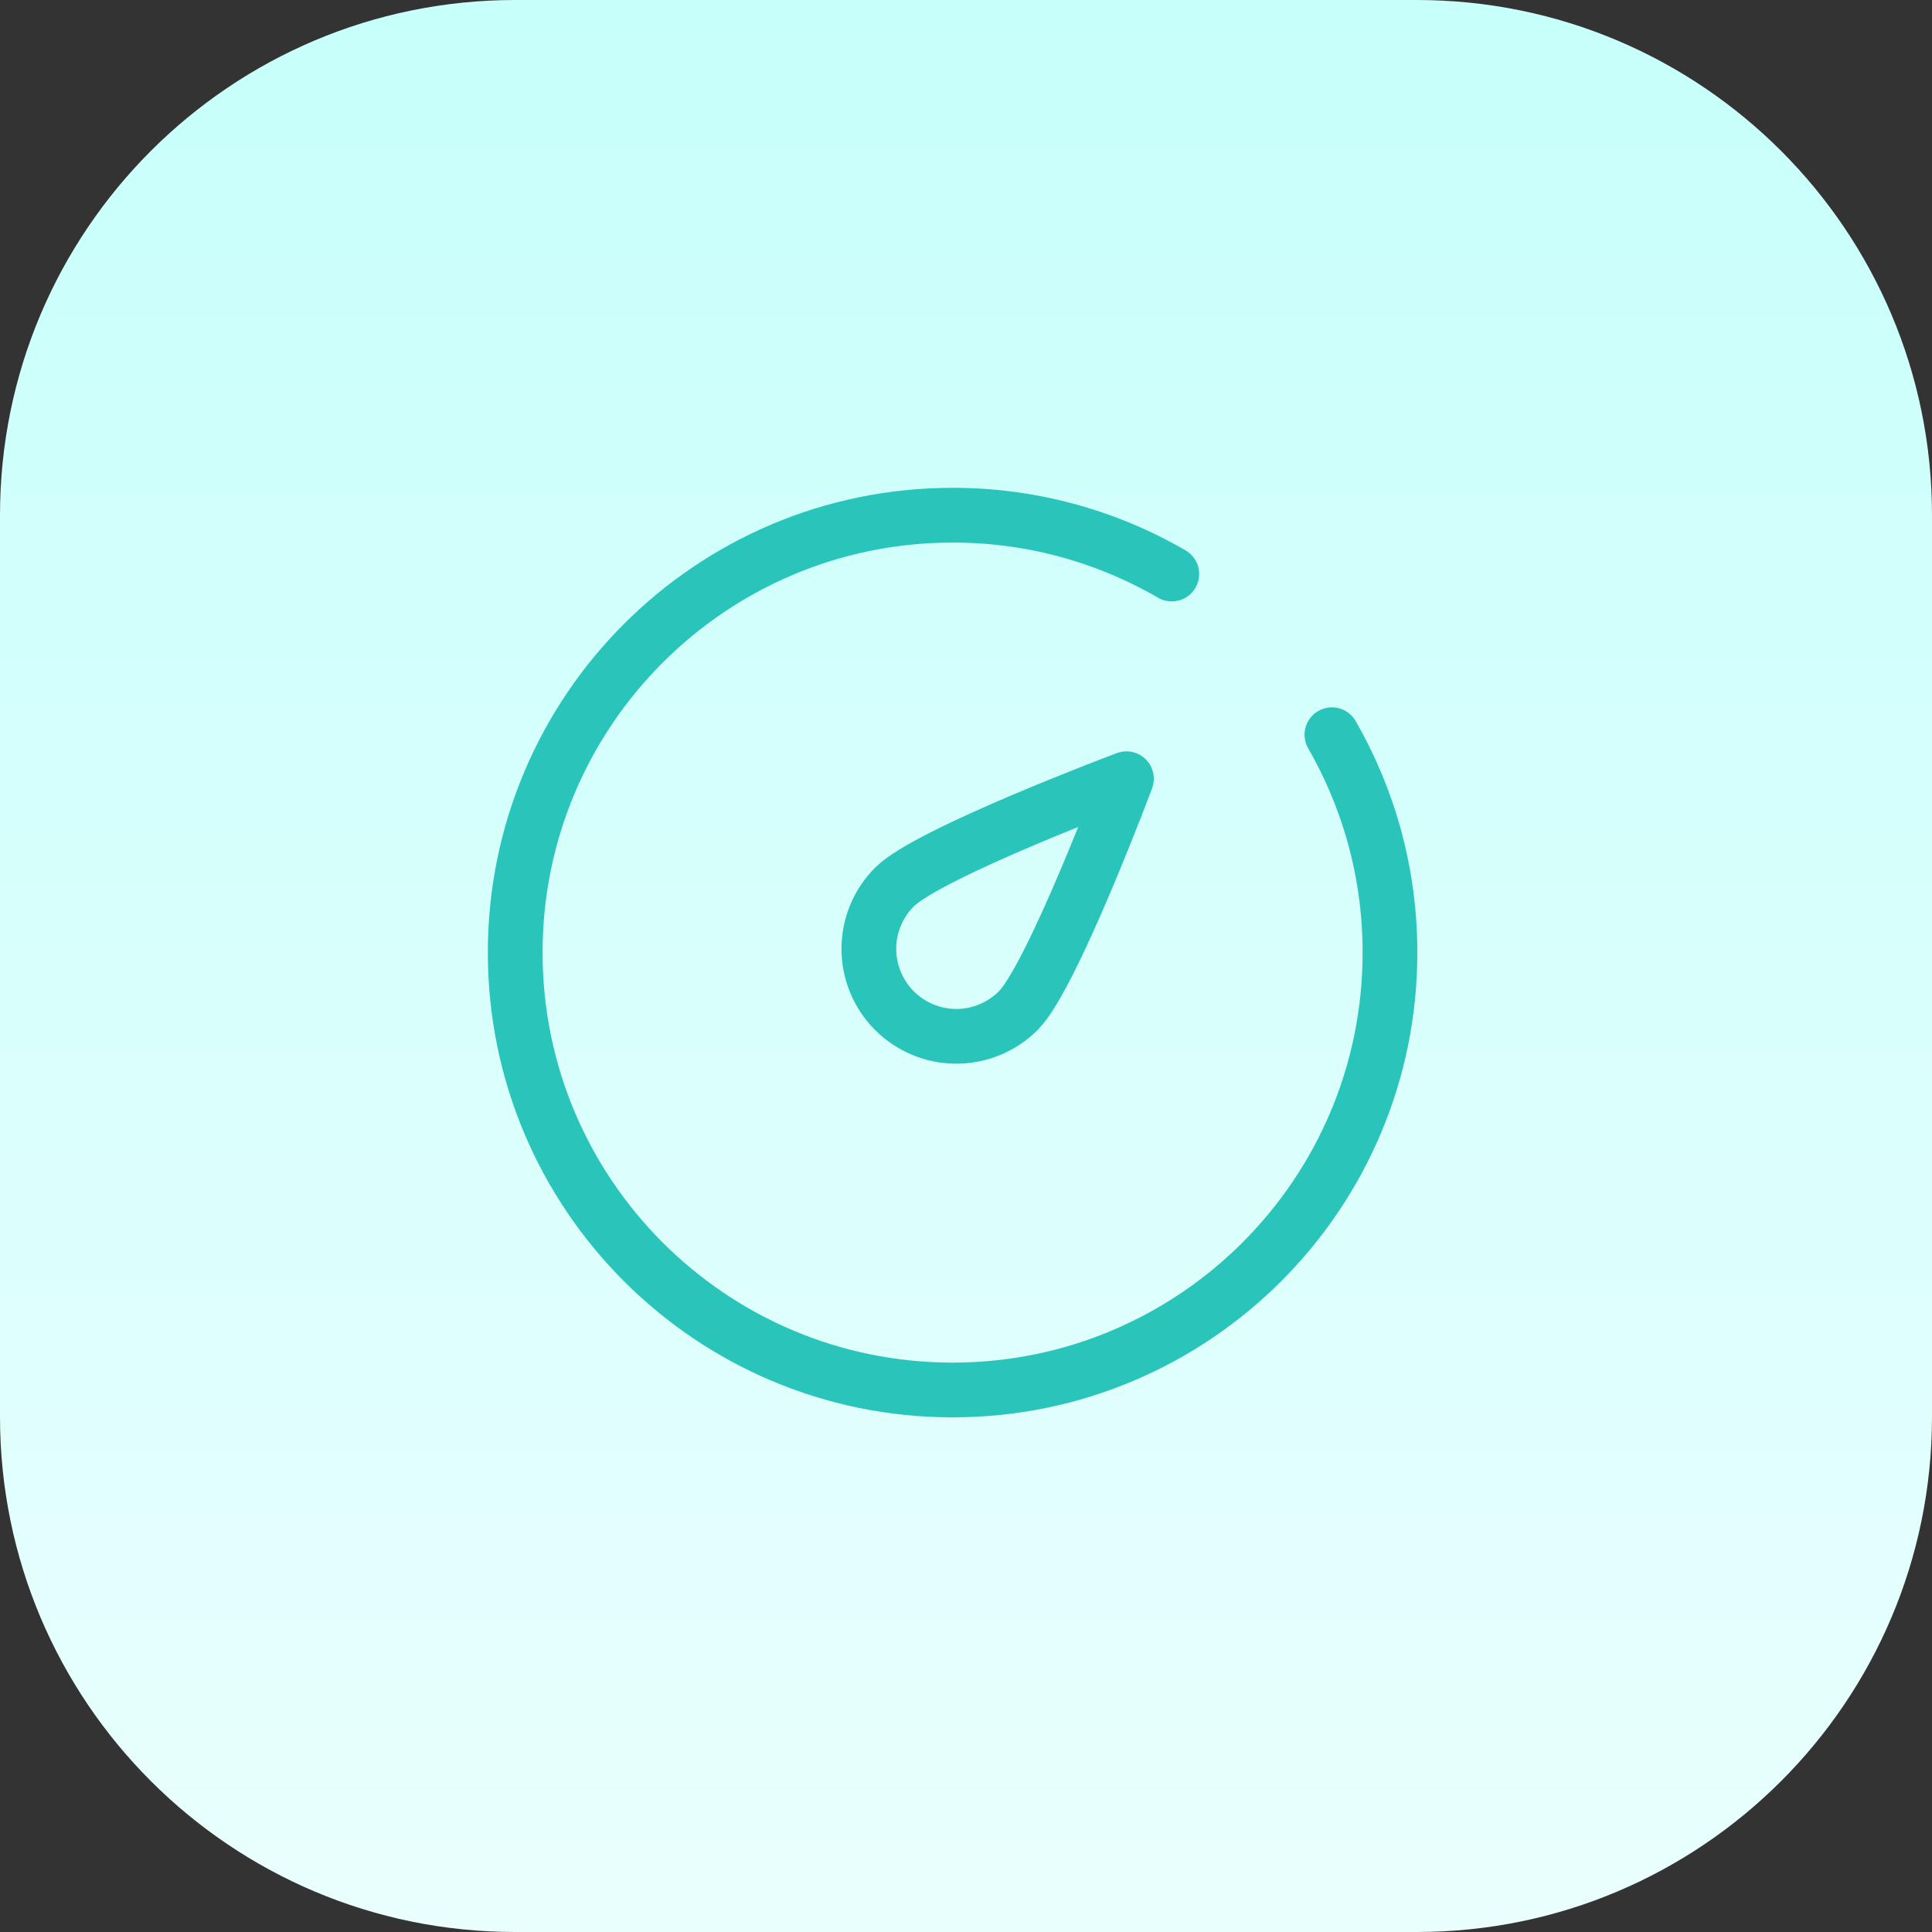
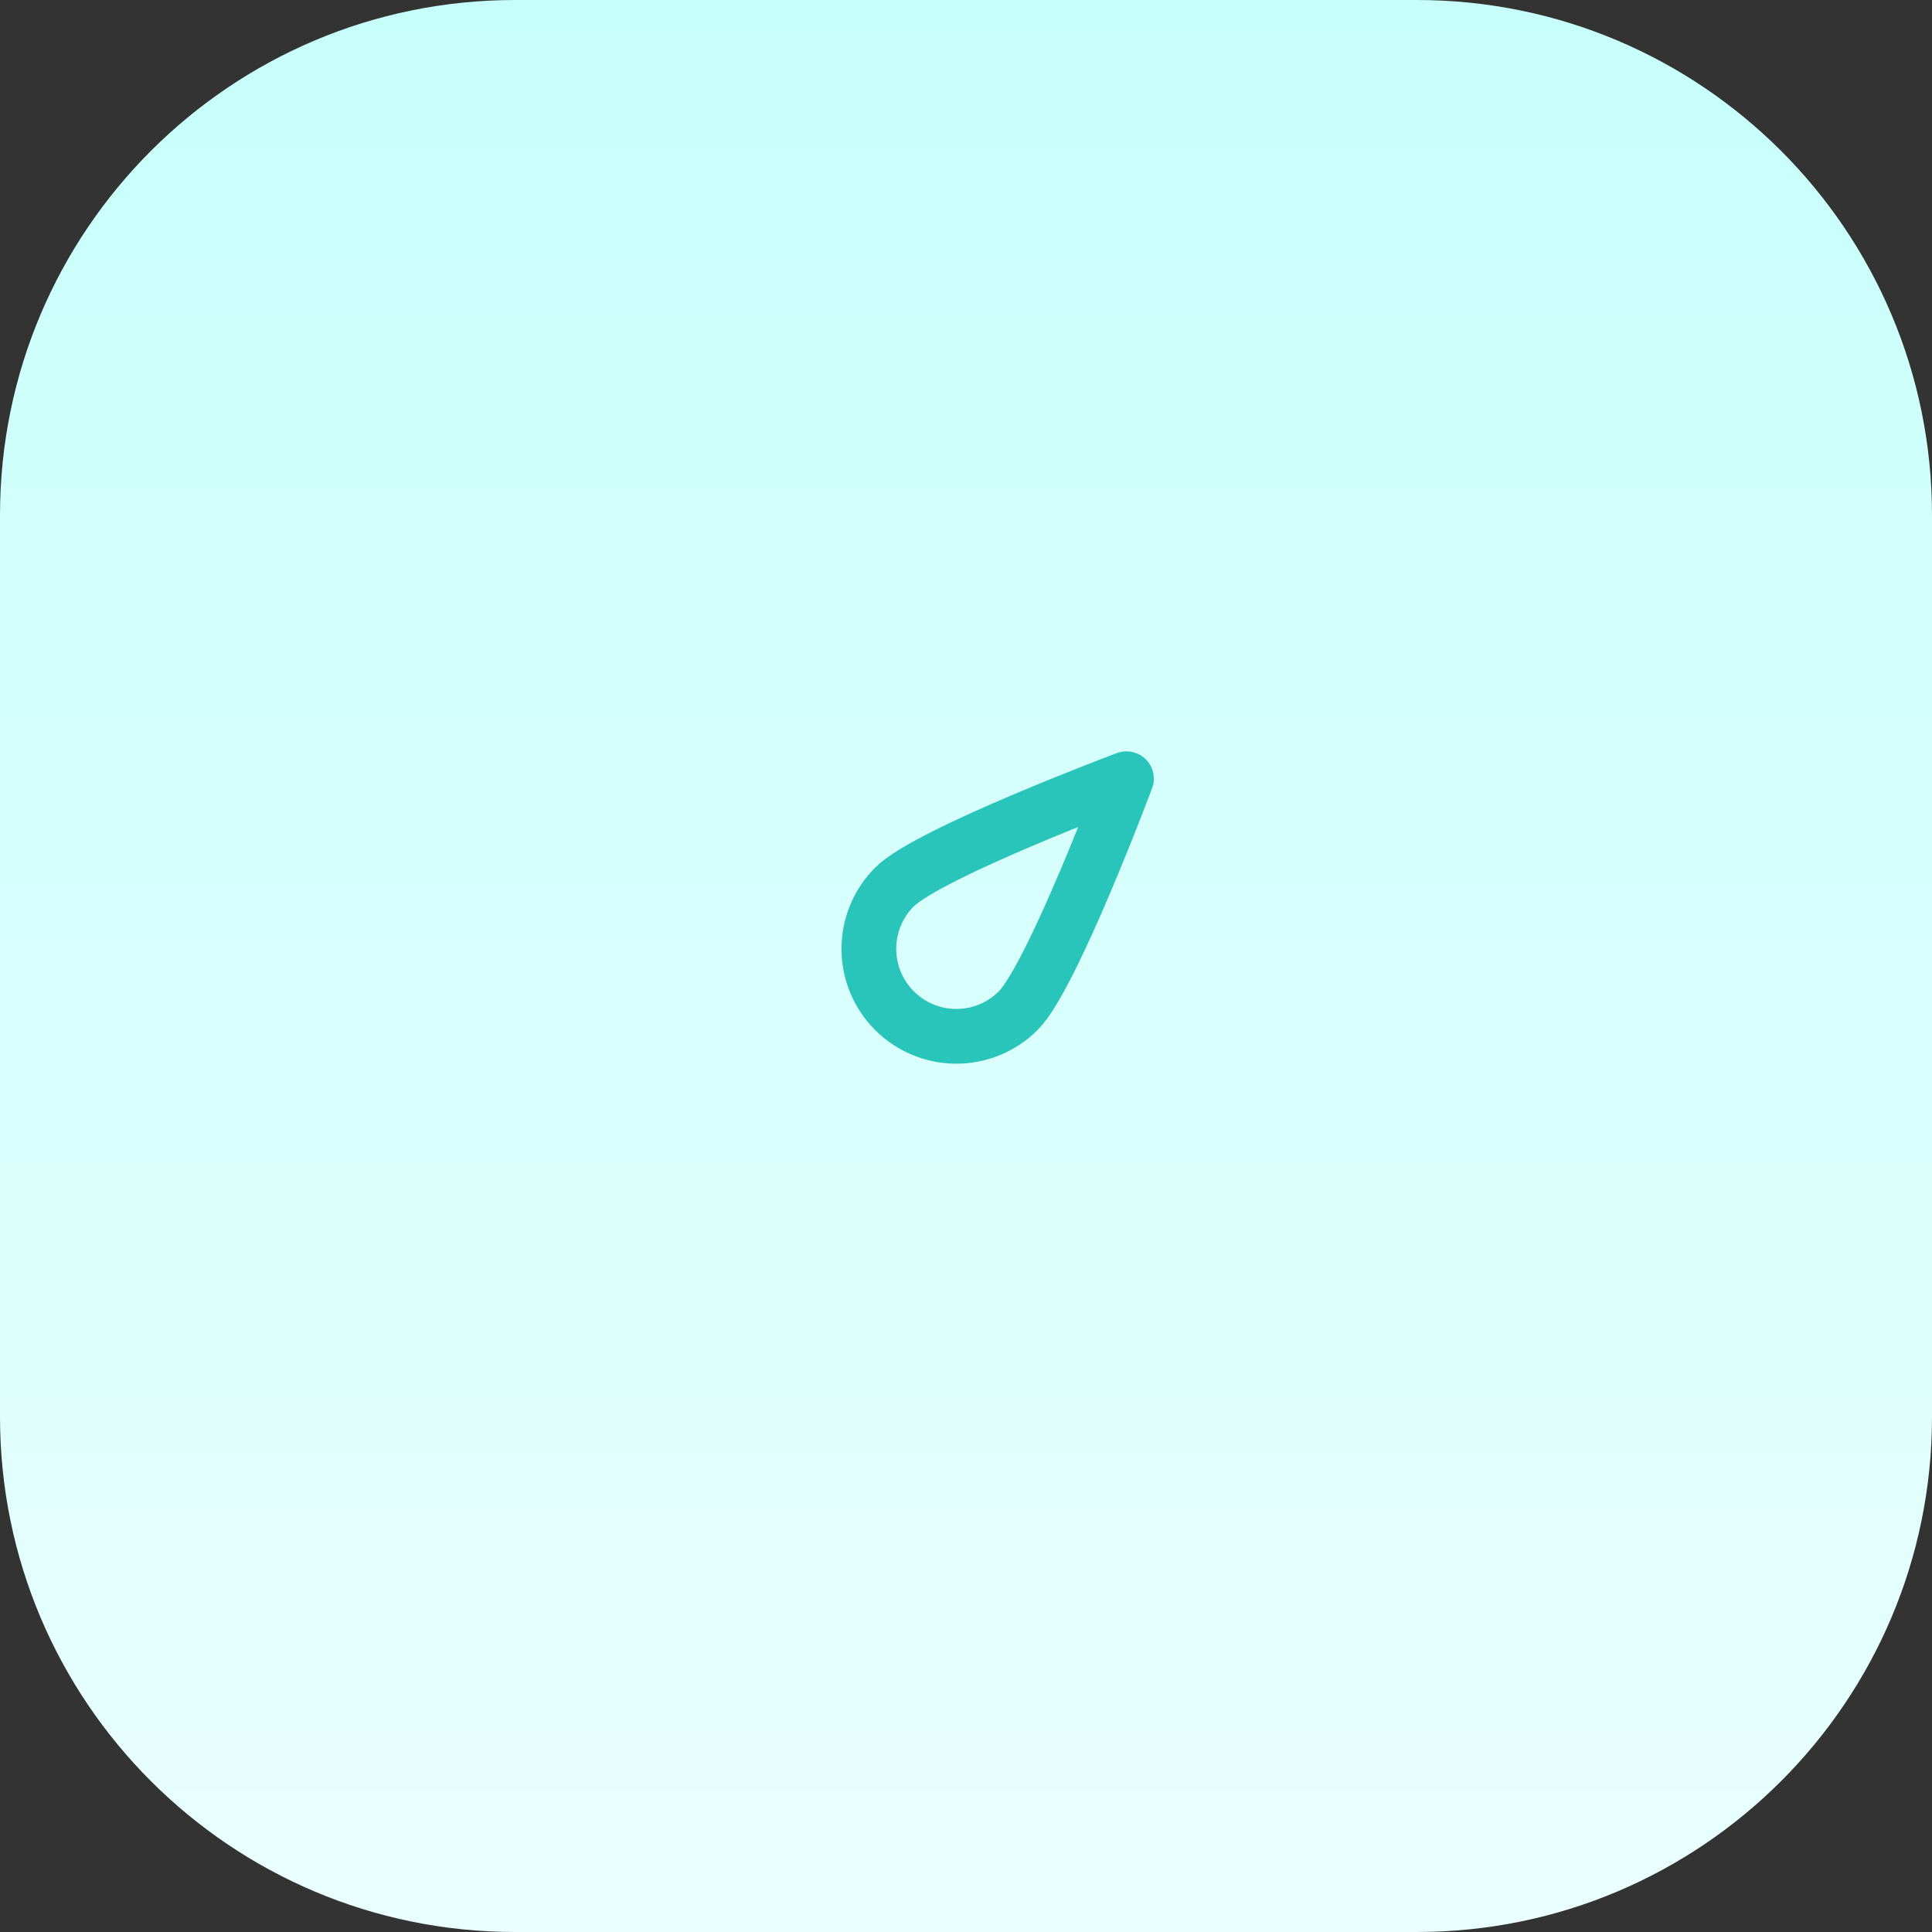
<svg xmlns="http://www.w3.org/2000/svg" width="60" height="60" viewBox="0 0 60 60" fill="none">
  <rect x="0" y="0" width="60" height="60" fill="#333333" stroke="none" />
  <path d="M0 16C0 7.163 7.163 0 16 0H44C52.837 0 60 7.163 60 16V44C60 52.837 52.837 60 44 60H16C7.163 60 0 52.837 0 44V16Z" fill="url(#paint0_linear_6778_2856)" />
-   <path d="M36.391 17.827C34.323 16.627 31.974 15.996 29.583 16C22.081 16 16 22.081 16 29.583C16 37.085 22.081 43.167 29.583 43.167C37.085 43.167 43.167 37.085 43.167 29.583C43.167 27.12 42.511 24.809 41.364 22.817" stroke="#2AC5BA" stroke-width="1.7" stroke-linecap="round" stroke-linejoin="round" />
  <path d="M34.983 24.184C34.983 24.184 32.682 30.327 31.621 31.388C31.111 31.897 30.42 32.184 29.7 32.184C28.979 32.184 28.288 31.897 27.779 31.388C27.269 30.878 26.983 30.187 26.983 29.467C26.983 28.746 27.269 28.055 27.779 27.546C28.84 26.485 34.983 24.184 34.983 24.184Z" stroke="#2AC5BA" stroke-width="1.7" stroke-linejoin="round" />
  <defs>
    <linearGradient id="paint0_linear_6778_2856" x1="30" y1="60" x2="30" y2="0" gradientUnits="userSpaceOnUse">
      <stop stop-color="#E9FFFD" />
      <stop offset="0.997" stop-color="#C7FFFB" />
    </linearGradient>
  </defs>
</svg>